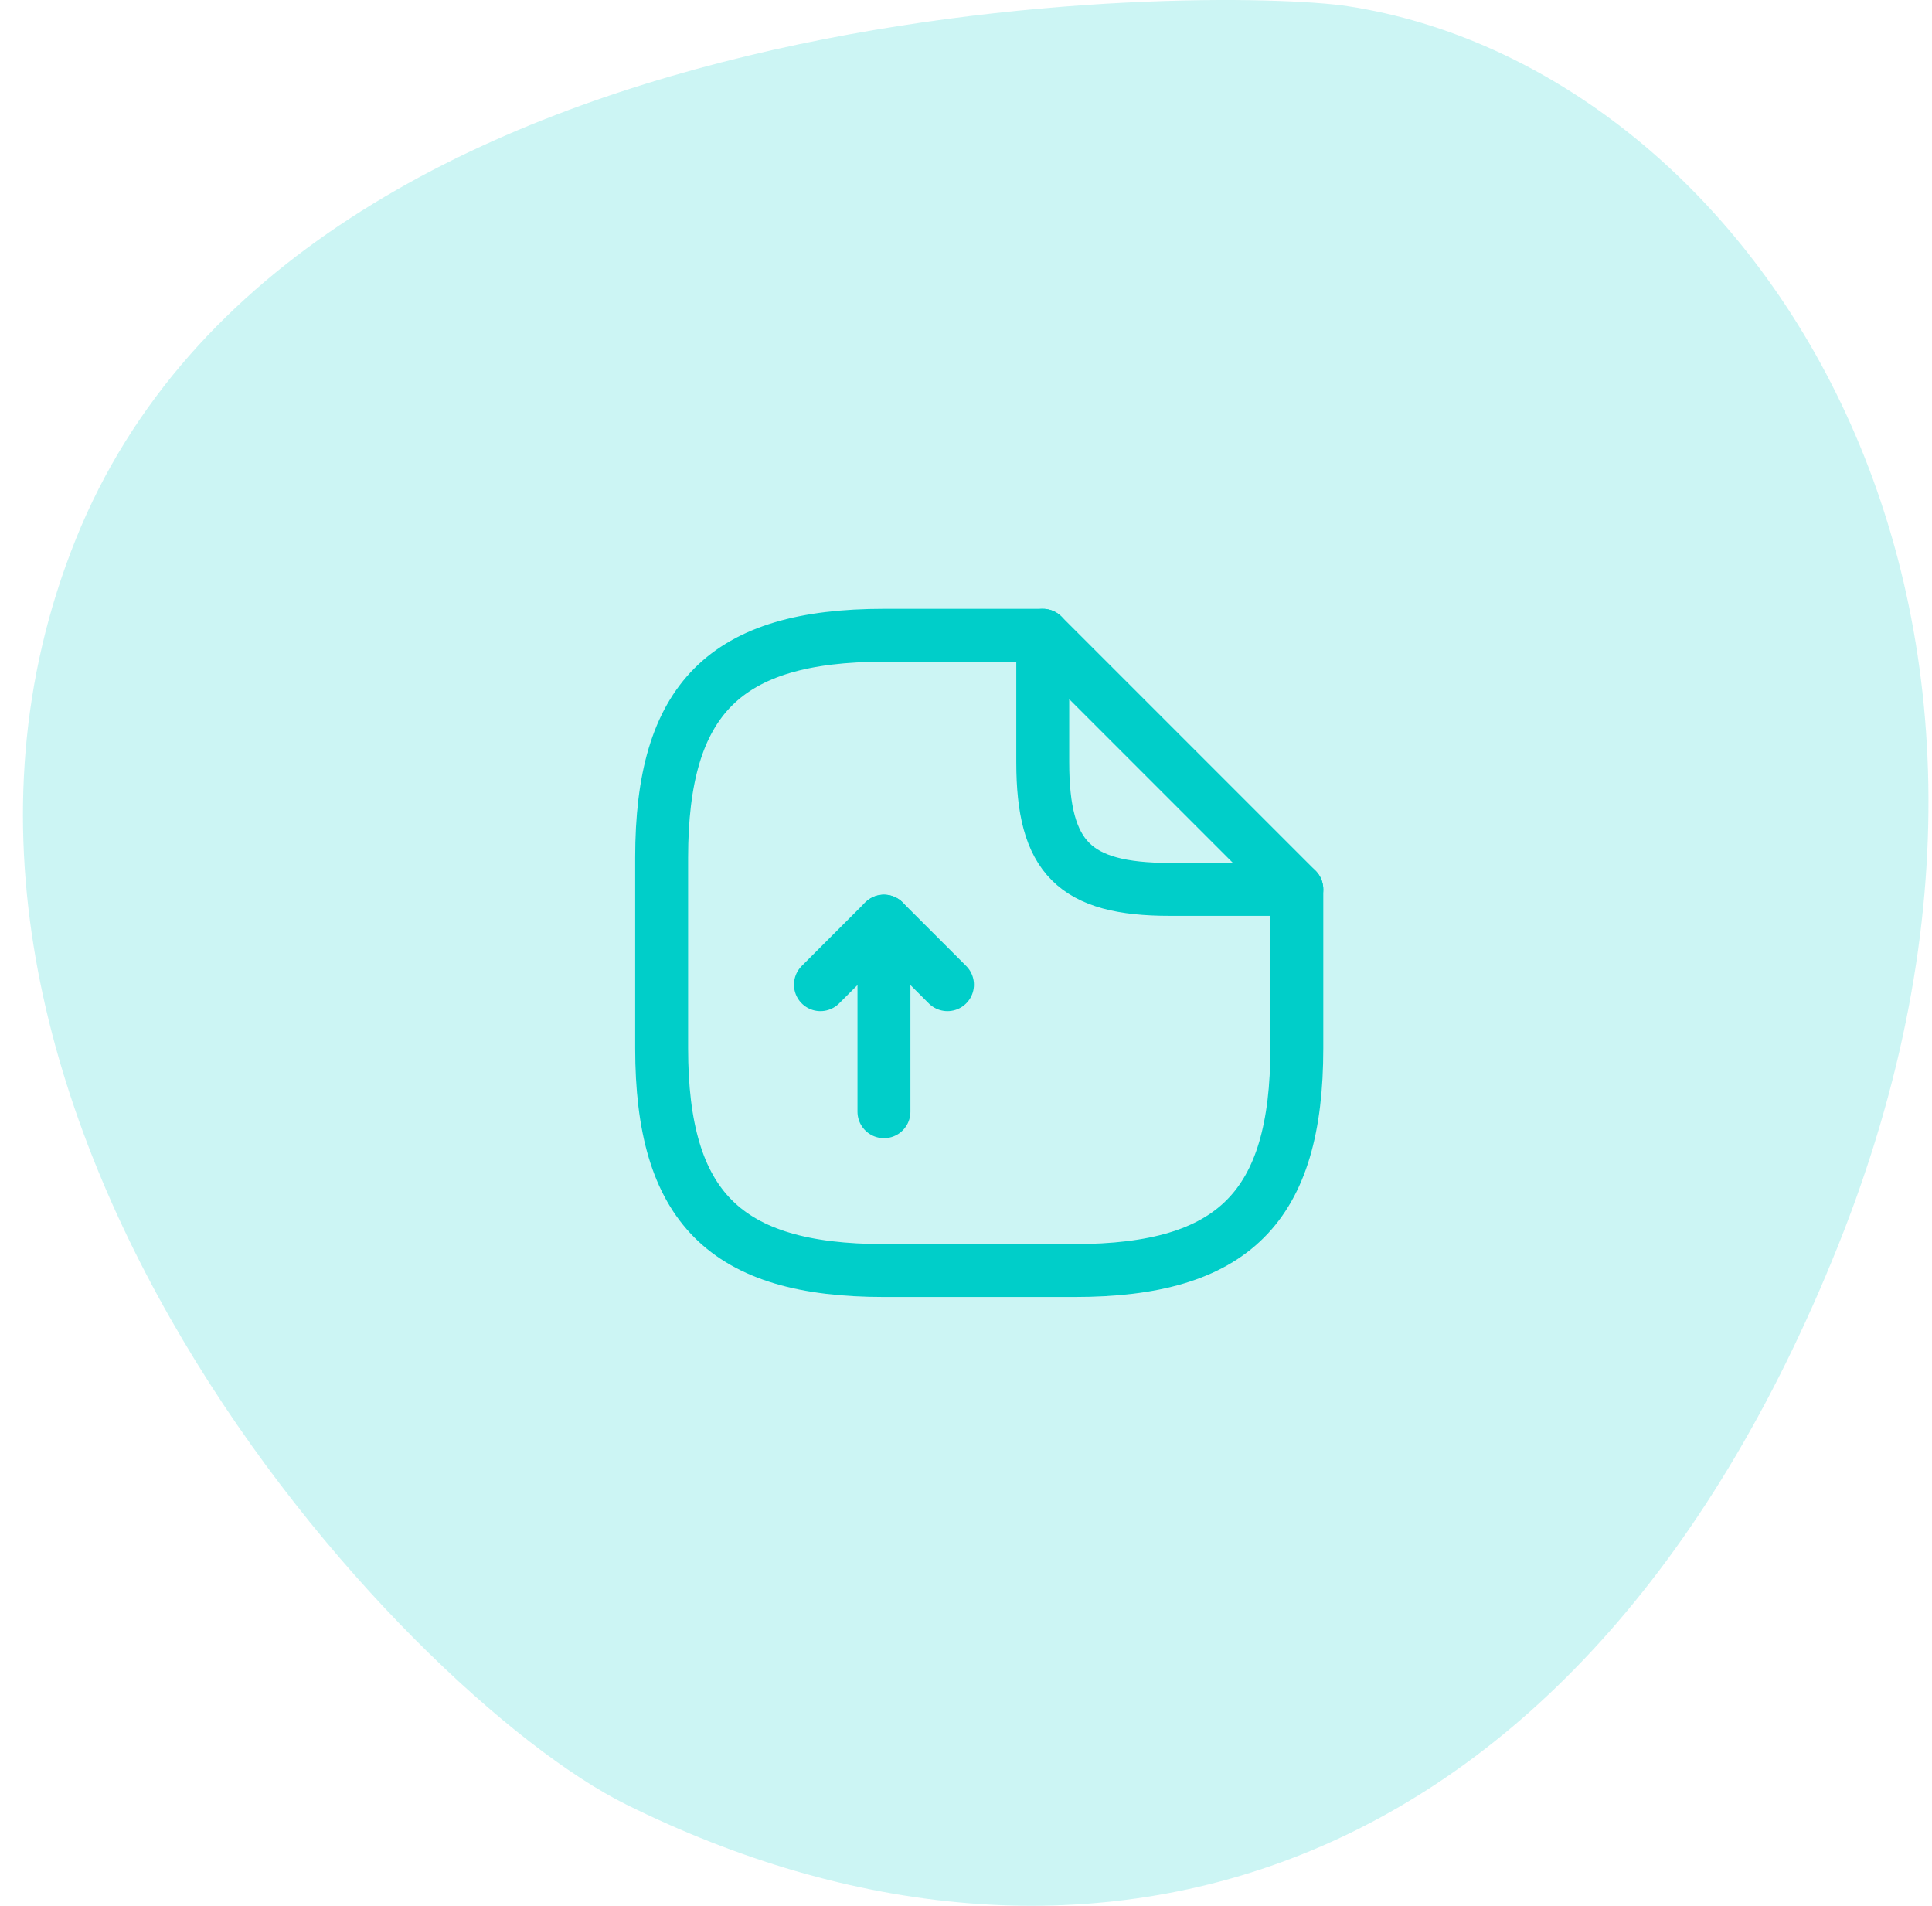
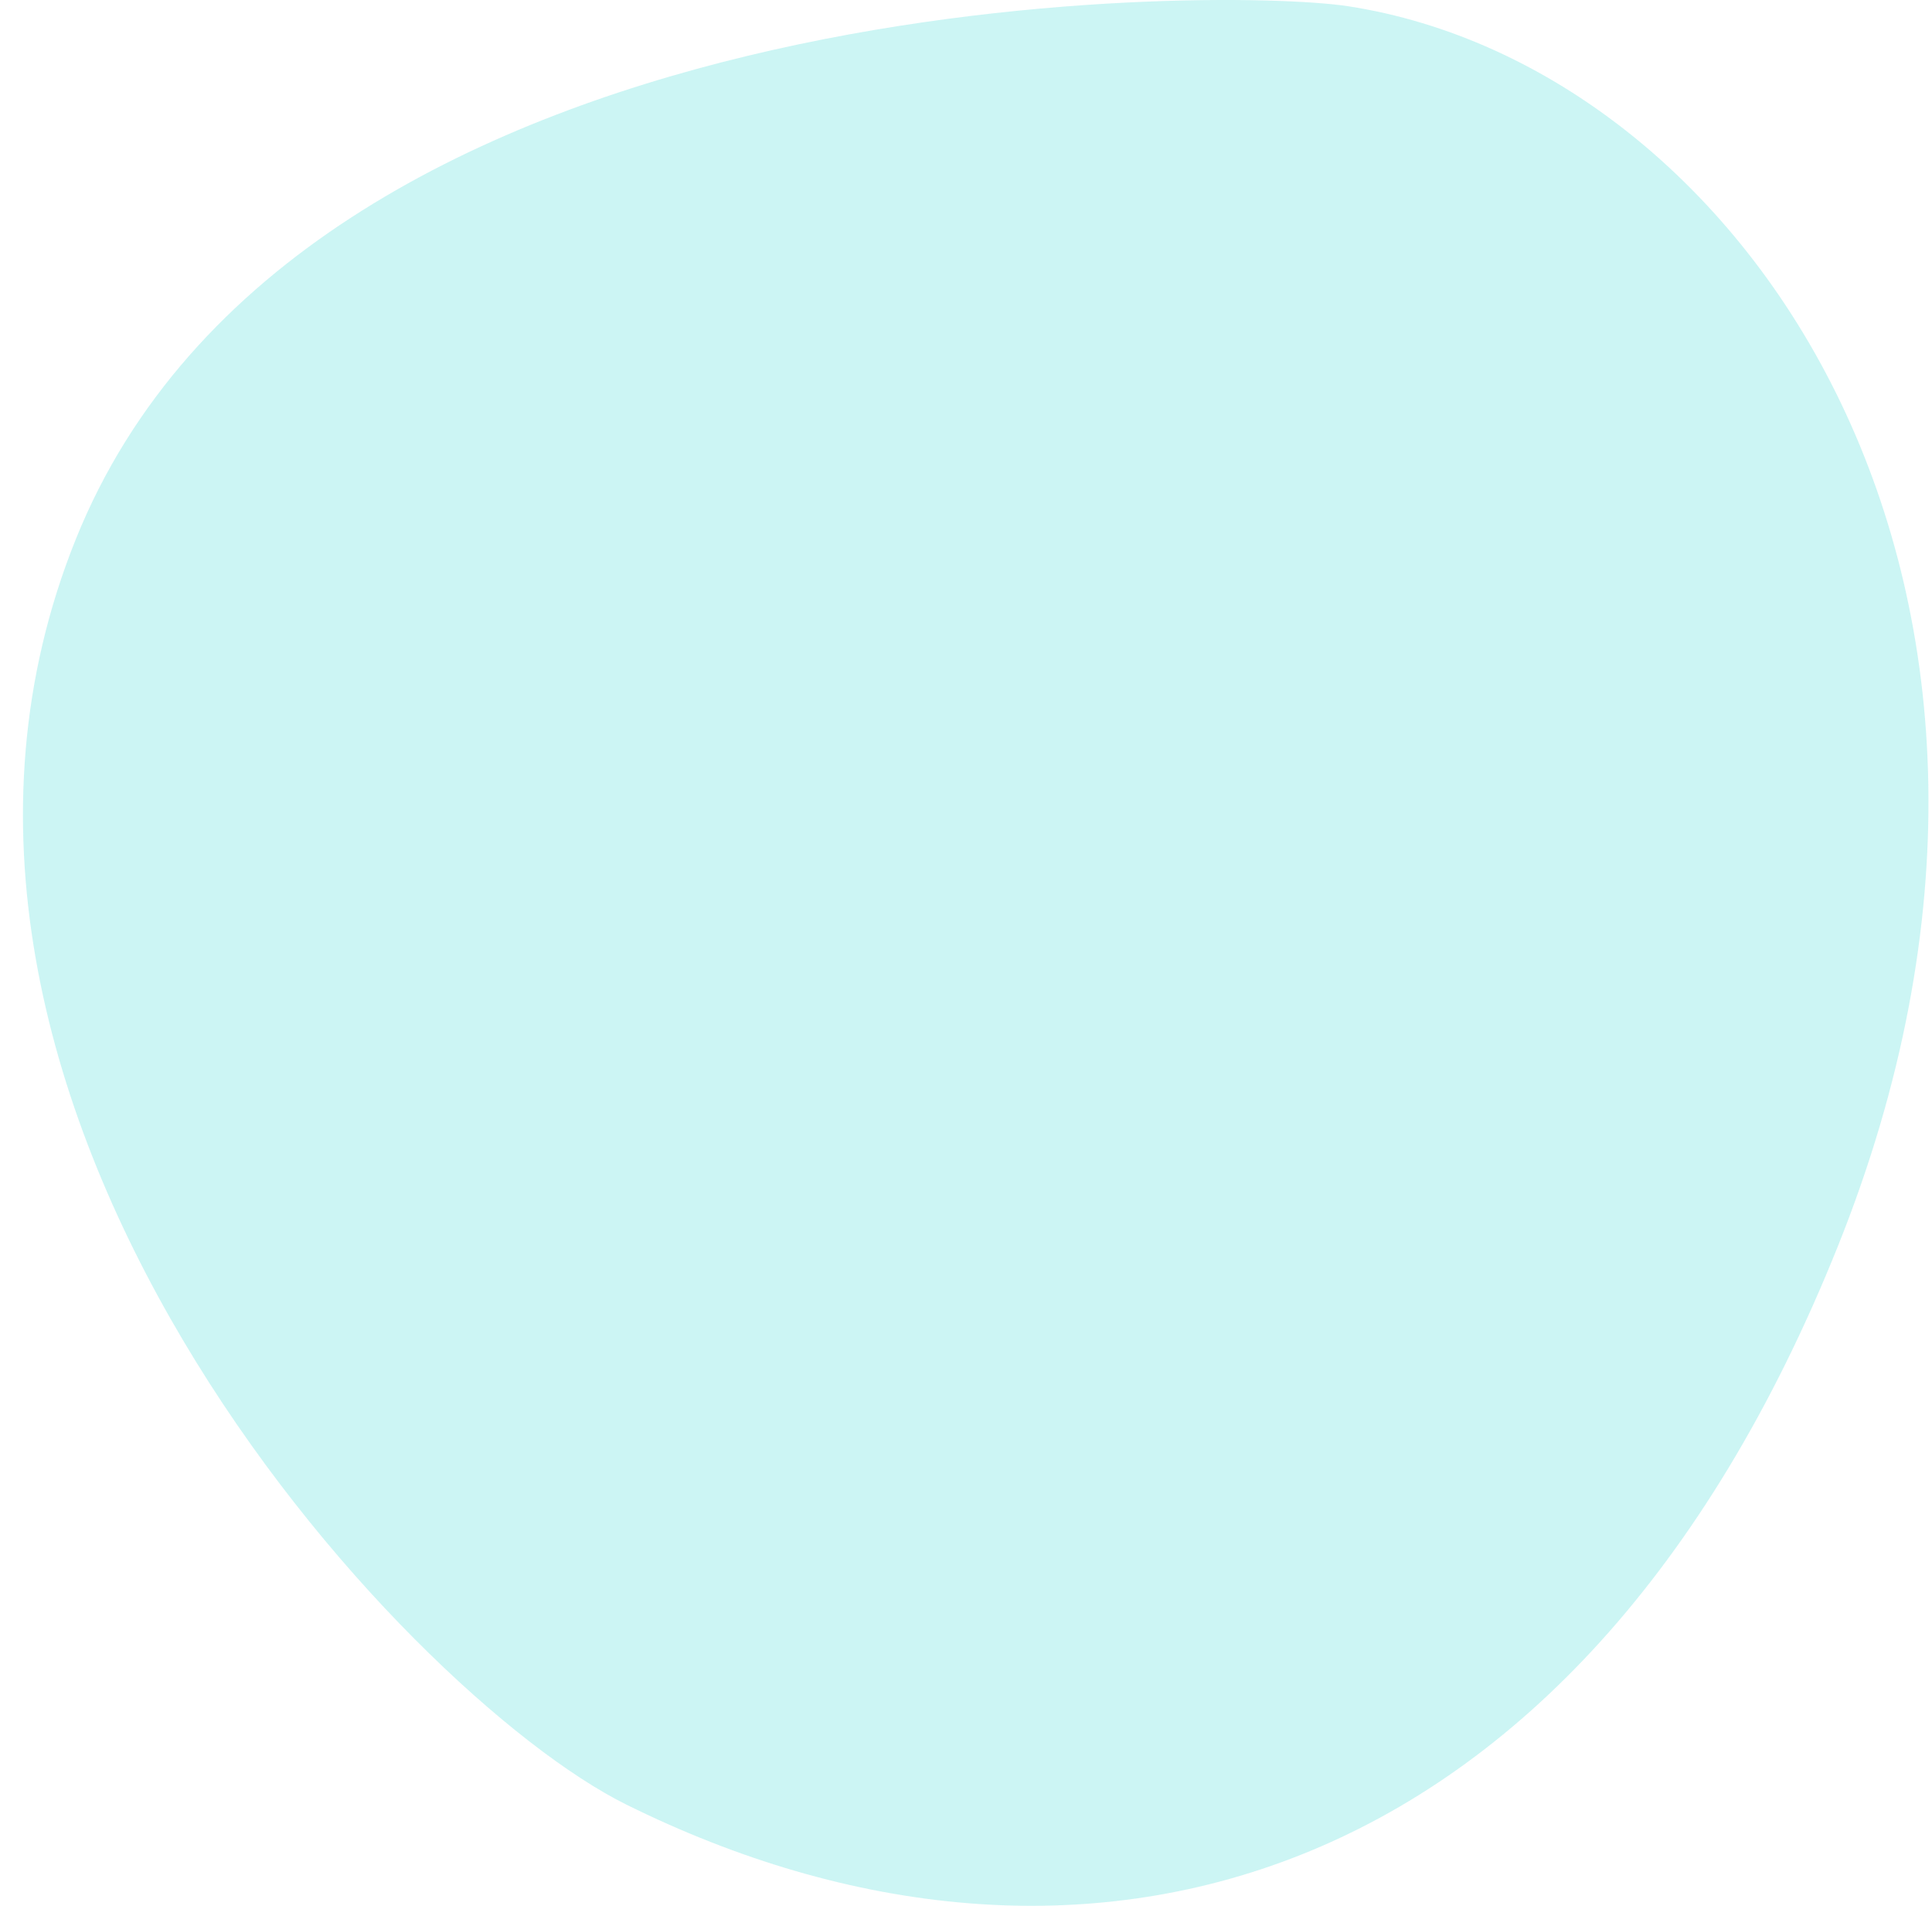
<svg xmlns="http://www.w3.org/2000/svg" width="73" height="72" viewBox="0 0 73 72" fill="none">
  <path d="M69.438 47.096C59.49 71.885 40.559 76.549 23.662 68.174C15.214 63.986 -5.619 41.508 2.856 20.391C11.33 -0.725 46.037 -0.517 50.928 0.234C65.993 2.546 79.386 22.307 69.438 47.096Z" fill="#00CEC9" fill-opacity="0.2" />
-   <path d="M33.4 42V34.8L31 37.2" stroke="#00CEC9" stroke-width="2" stroke-linecap="round" stroke-linejoin="round" />
-   <path d="M33.4 34.8L35.8 37.2" stroke="#00CEC9" stroke-width="2" stroke-linecap="round" stroke-linejoin="round" />
-   <path d="M49 33.6V39.6C49 45.6 46.6 48 40.6 48H33.4C27.4 48 25 45.6 25 39.6V32.4C25 26.4 27.4 24 33.4 24H39.4" stroke="#00CEC9" stroke-width="2" stroke-linecap="round" stroke-linejoin="round" />
-   <path d="M49 33.6H44.2C40.6 33.6 39.4 32.4 39.4 28.8V24L49 33.6Z" stroke="#00CEC9" stroke-width="2" stroke-linecap="round" stroke-linejoin="round" />
</svg>